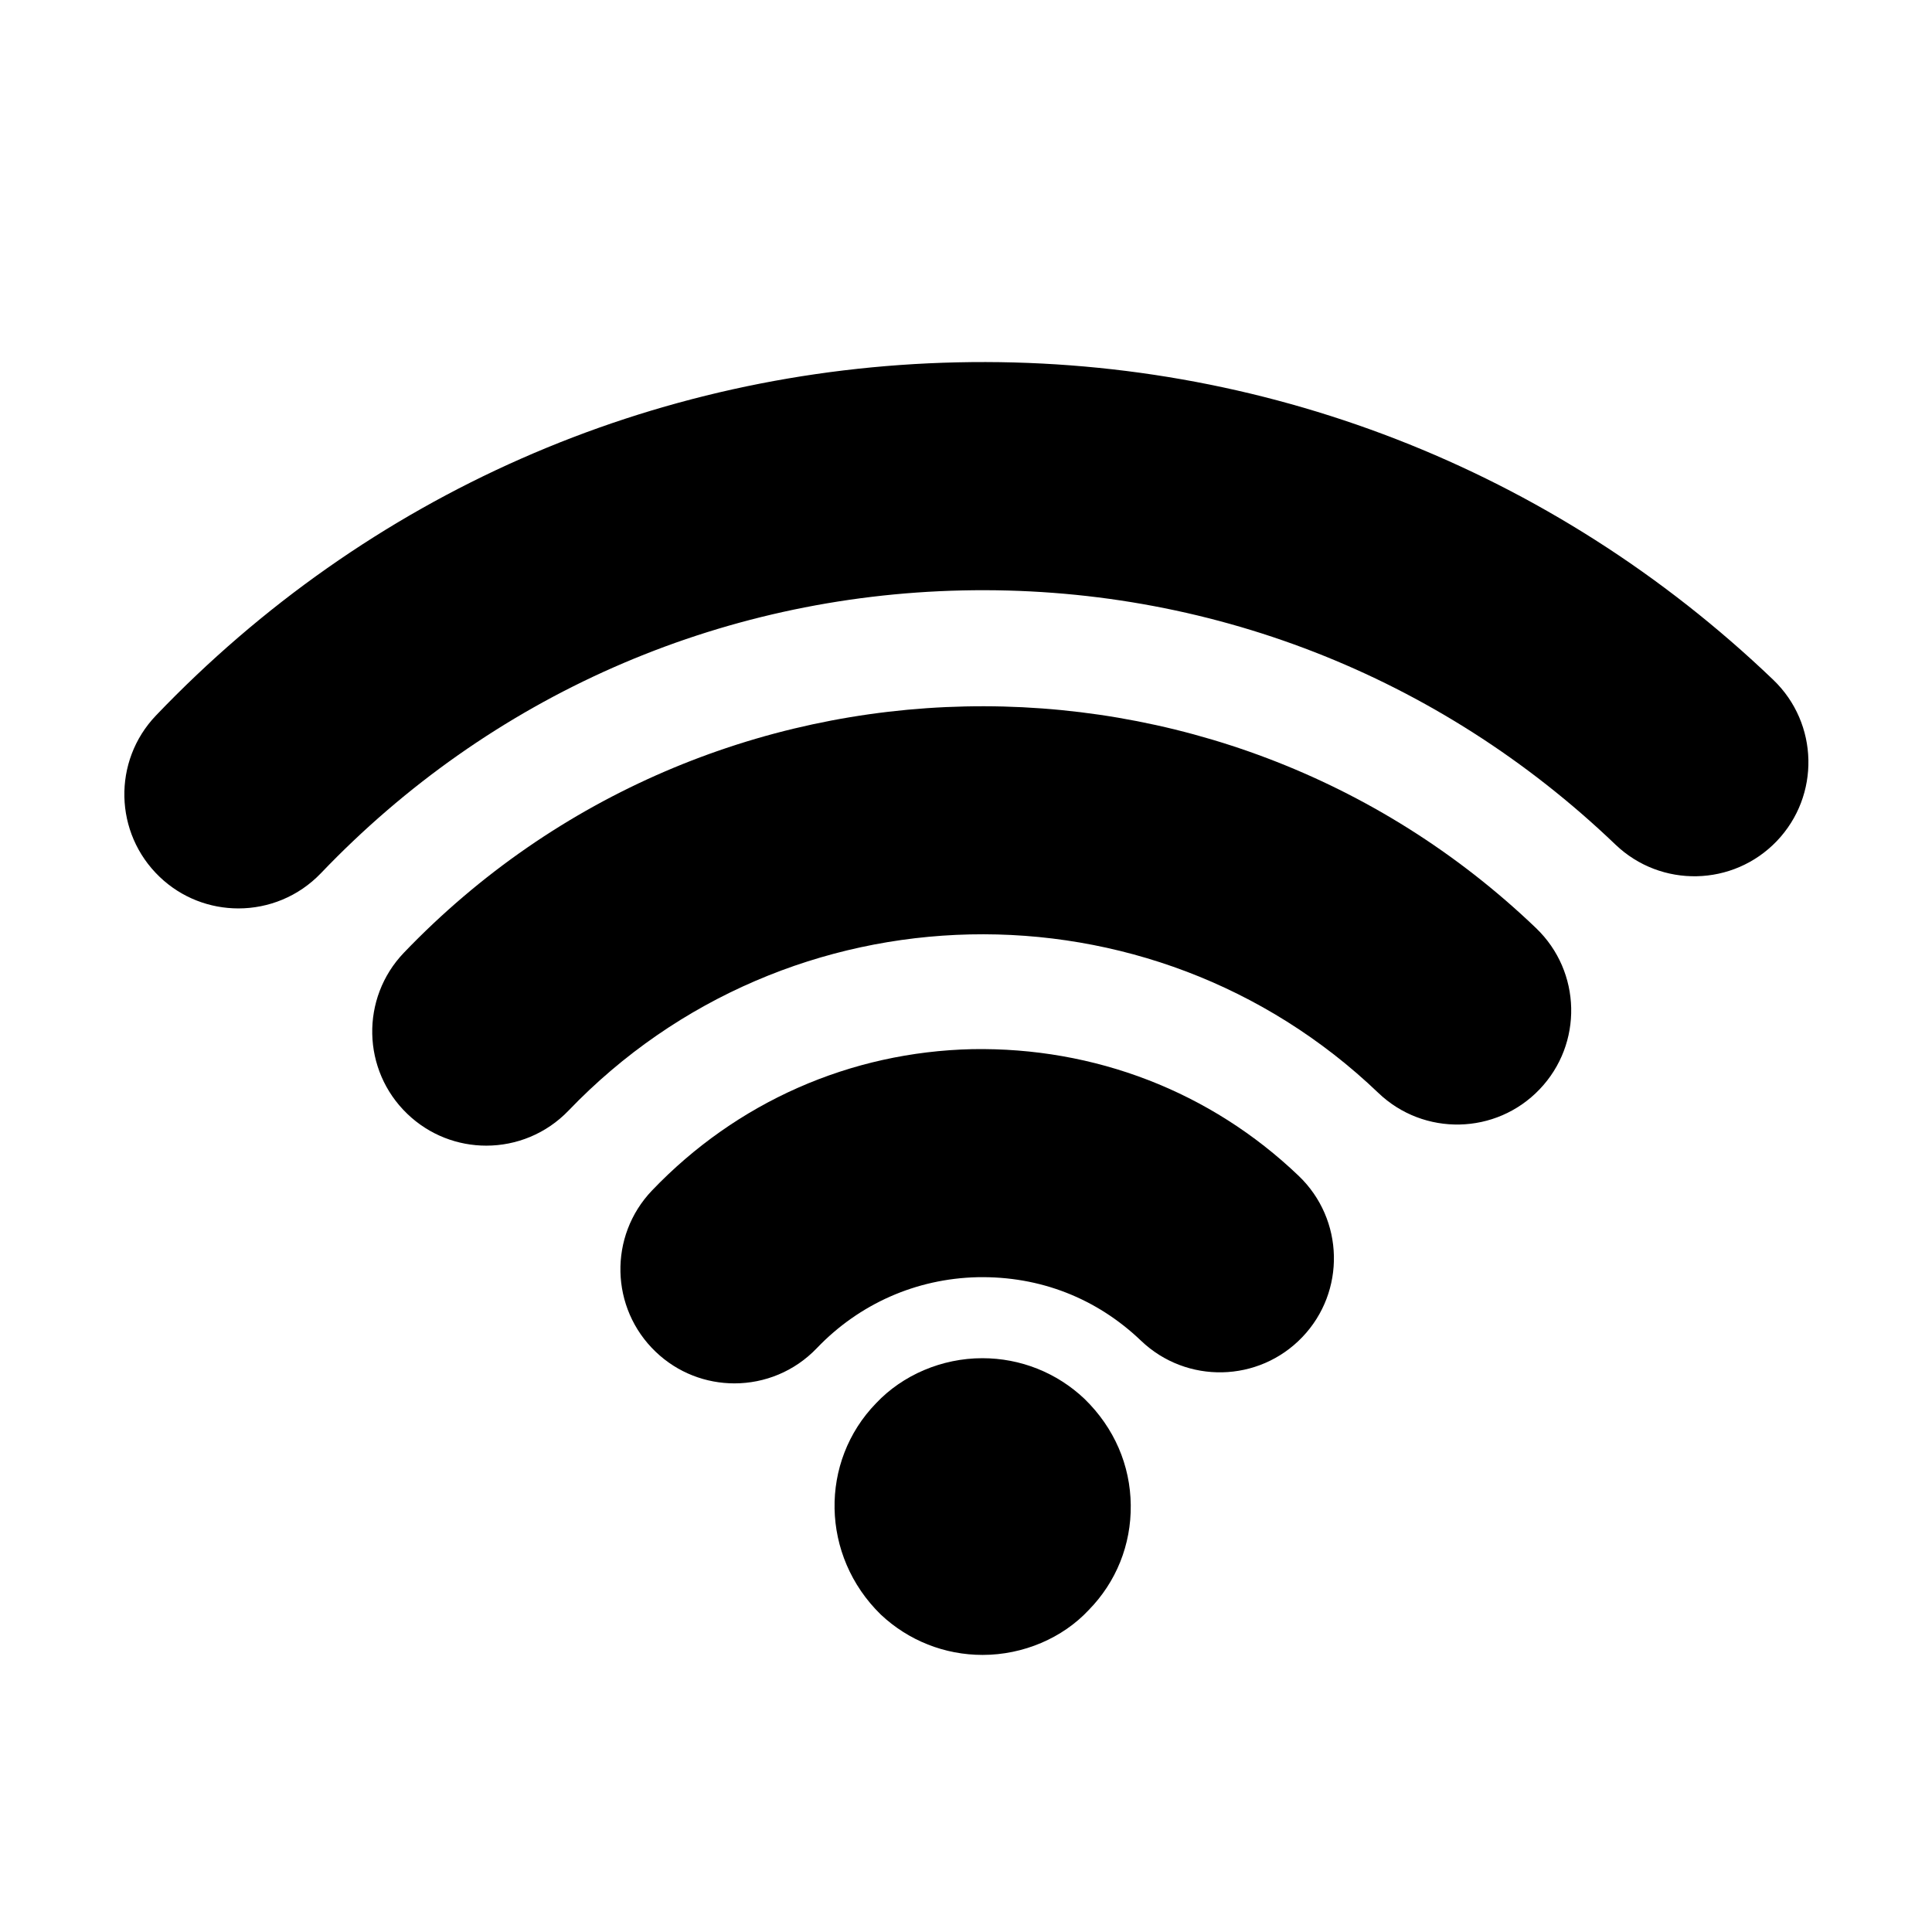
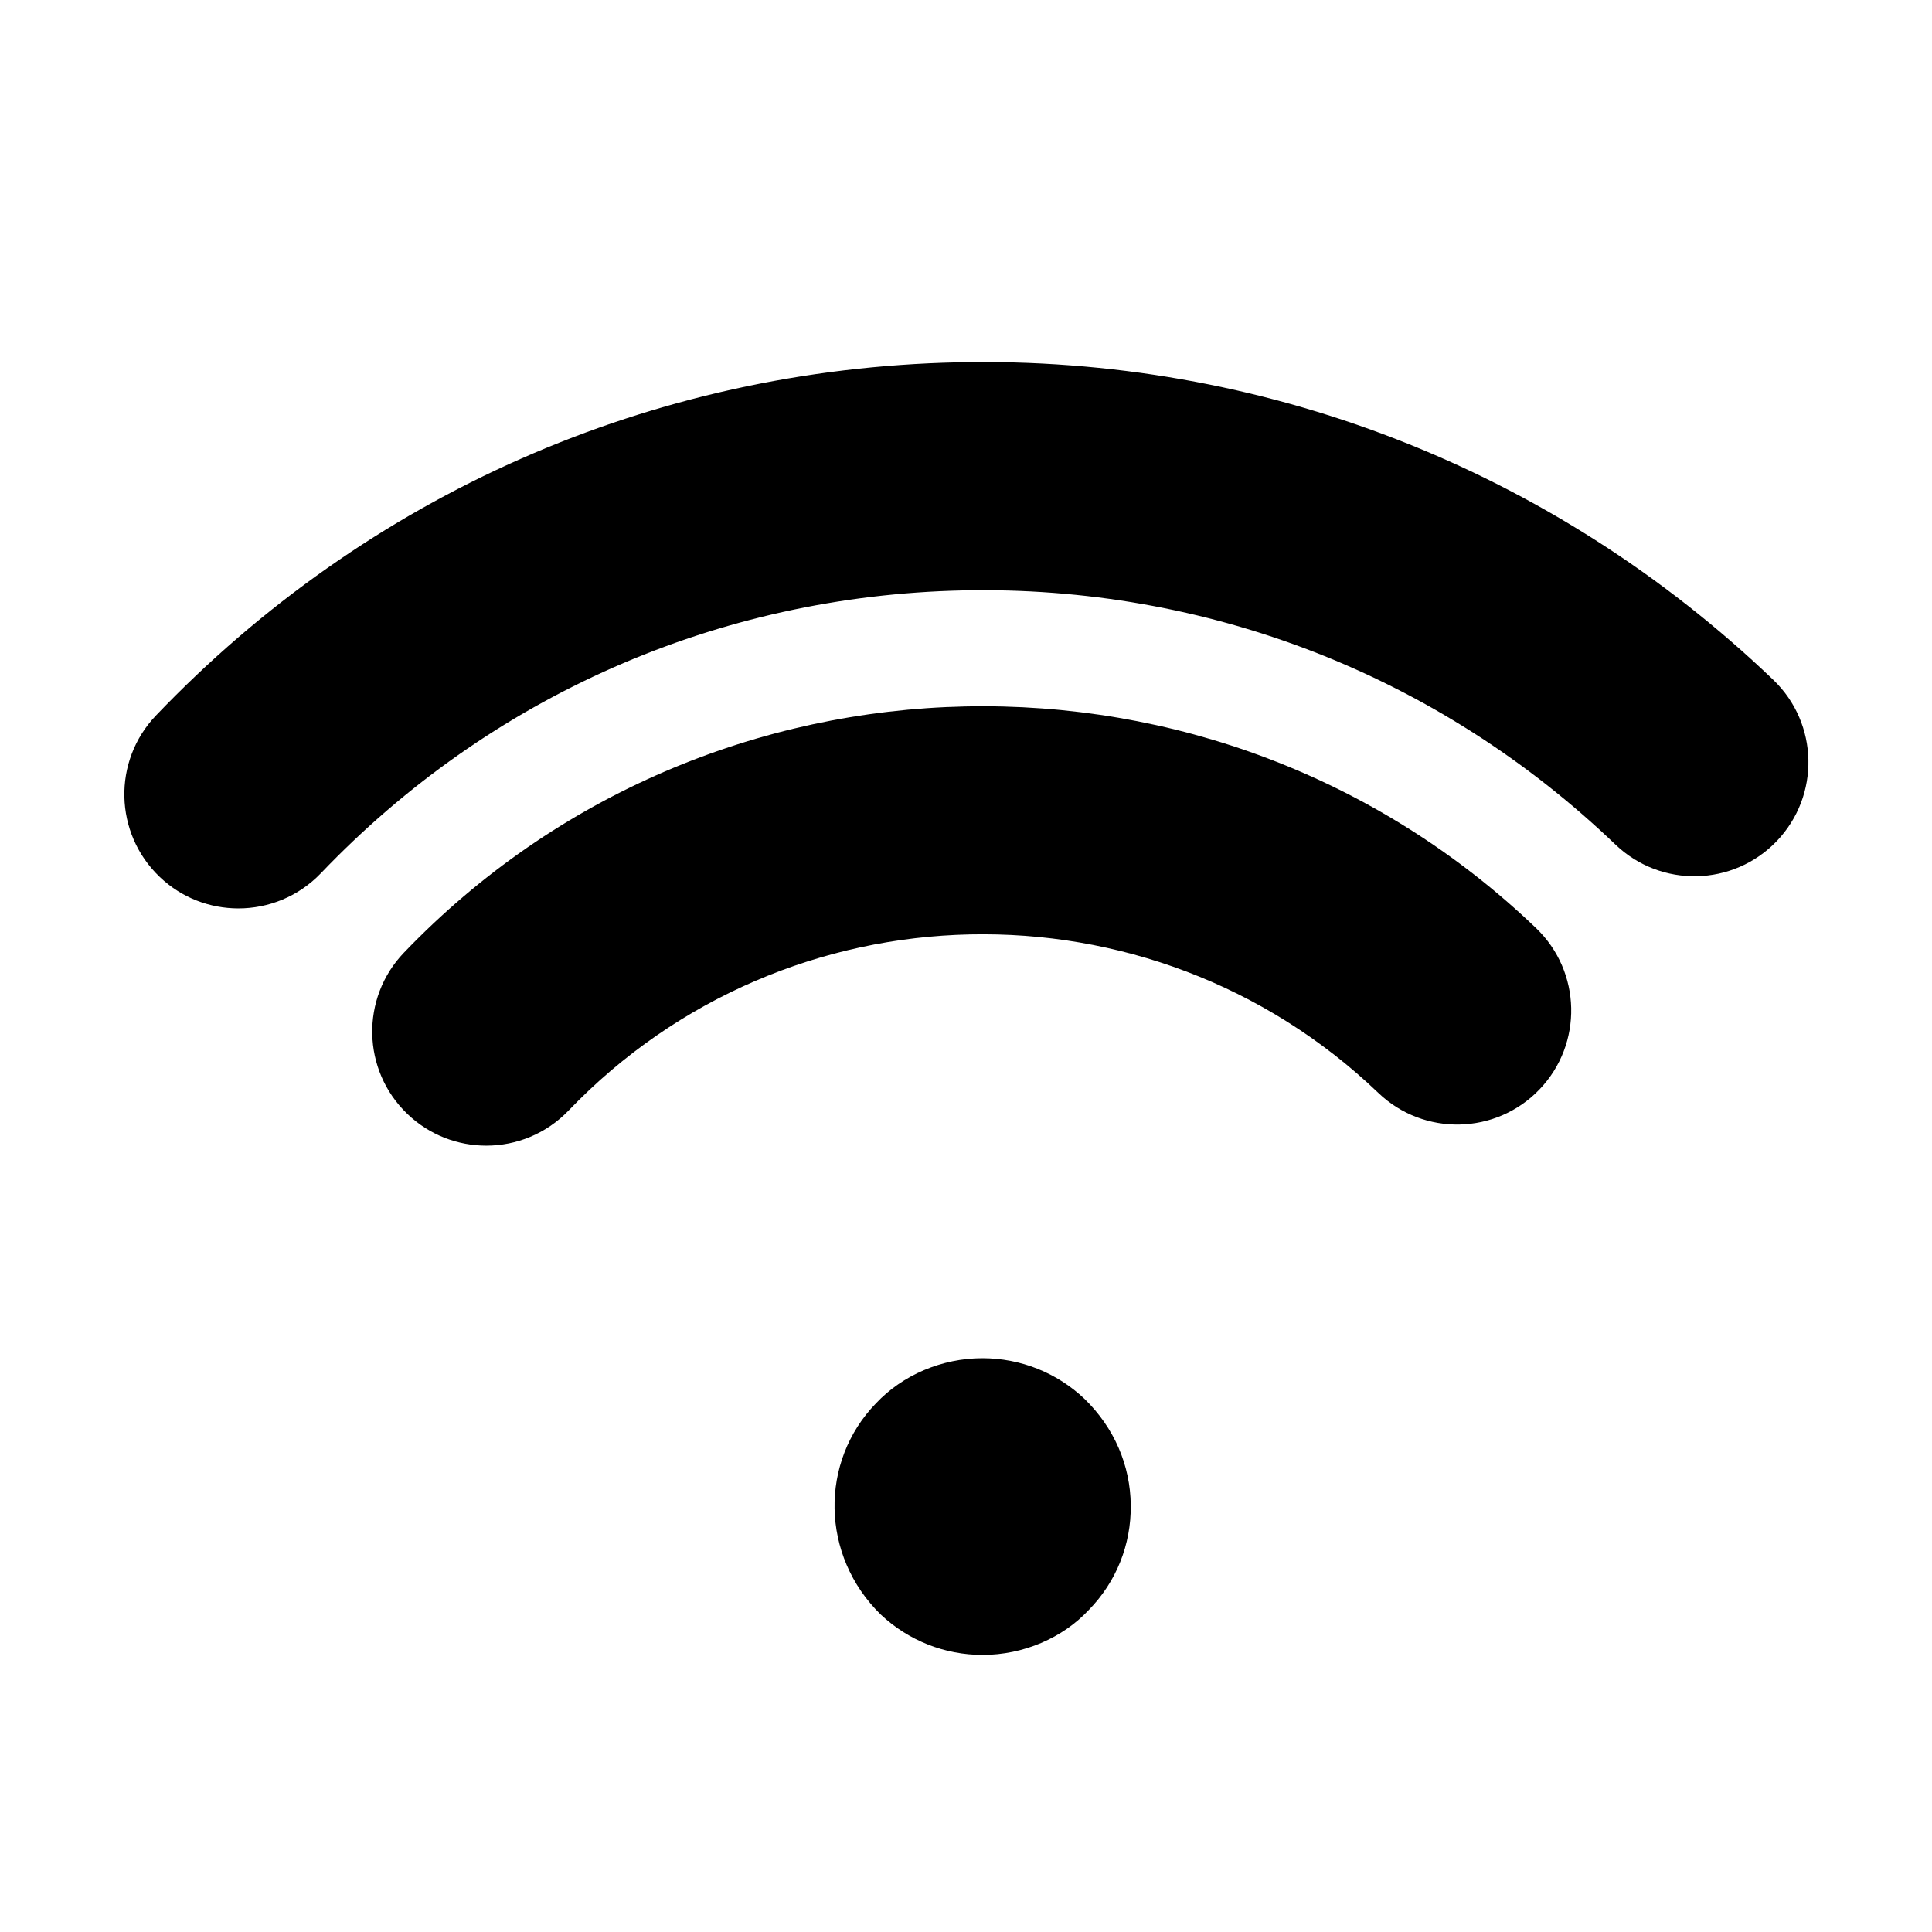
<svg xmlns="http://www.w3.org/2000/svg" fill="#000000" width="800px" height="800px" version="1.1" viewBox="144 144 512 512">
  <g>
    <path d="m431.42 514.73c-7.344-6.961-16.969-10.793-27.086-10.793-10.73 0-21.109 4.453-28.152 11.922-15.062 15.488-14.711 40.438 1.23 56.012 7.336 6.902 16.918 10.699 26.992 10.699 10.793 0 21.199-4.492 28.082-11.859 7.336-7.465 11.297-17.352 11.176-27.832-0.113-10.566-4.356-20.461-12.242-28.148z" />
-     <path d="m338.64 510.61c-7.508 0-15.023-2.769-20.879-8.375-12.07-11.539-12.504-30.672-0.977-42.734 22.391-23.426 52.539-36.738 84.891-37.465 32.363-0.555 63.078 11.184 86.492 33.582 12.062 11.539 12.496 30.672 0.957 42.734-11.547 12.07-30.684 12.473-42.734 0.957-11.73-11.215-26.754-17.16-43.348-16.836-16.211 0.371-31.316 7.043-42.551 18.781-5.941 6.223-13.891 9.355-21.852 9.355z" />
    <path d="m272.87 447.61c-7.527 0-15.062-2.793-20.918-8.414-12.051-11.547-12.453-30.691-0.898-42.734 80.953-84.438 215.56-87.379 300.01-6.508 12.062 11.547 12.473 30.684 0.938 42.734-11.547 12.082-30.703 12.465-42.734 0.938-60.398-57.816-156.64-55.73-214.58 4.676-5.934 6.184-13.871 9.309-21.812 9.309z" />
-     <path d="m207.18 384.74c-7.508 0-15.035-2.769-20.887-8.375-12.062-11.547-12.496-30.672-0.969-42.742 56.004-58.57 131.41-91.812 212.36-93.598 80.57-1.793 157.71 28.094 216.25 84.137 12.051 11.547 12.465 30.684 0.926 42.742-11.547 12.051-30.684 12.465-42.742 0.926-46.844-44.859-108.29-68.789-173.11-67.359-64.781 1.43-125.14 28.031-169.96 74.938-5.953 6.211-13.902 9.332-21.863 9.332z" />
+     <path d="m207.18 384.74c-7.508 0-15.035-2.769-20.887-8.375-12.062-11.547-12.496-30.672-0.969-42.742 56.004-58.57 131.41-91.812 212.36-93.598 80.57-1.793 157.71 28.094 216.25 84.137 12.051 11.547 12.465 30.684 0.926 42.742-11.547 12.051-30.684 12.465-42.742 0.926-46.844-44.859-108.29-68.789-173.11-67.359-64.781 1.43-125.14 28.031-169.96 74.938-5.953 6.211-13.902 9.332-21.863 9.332" />
  </g>
</svg>